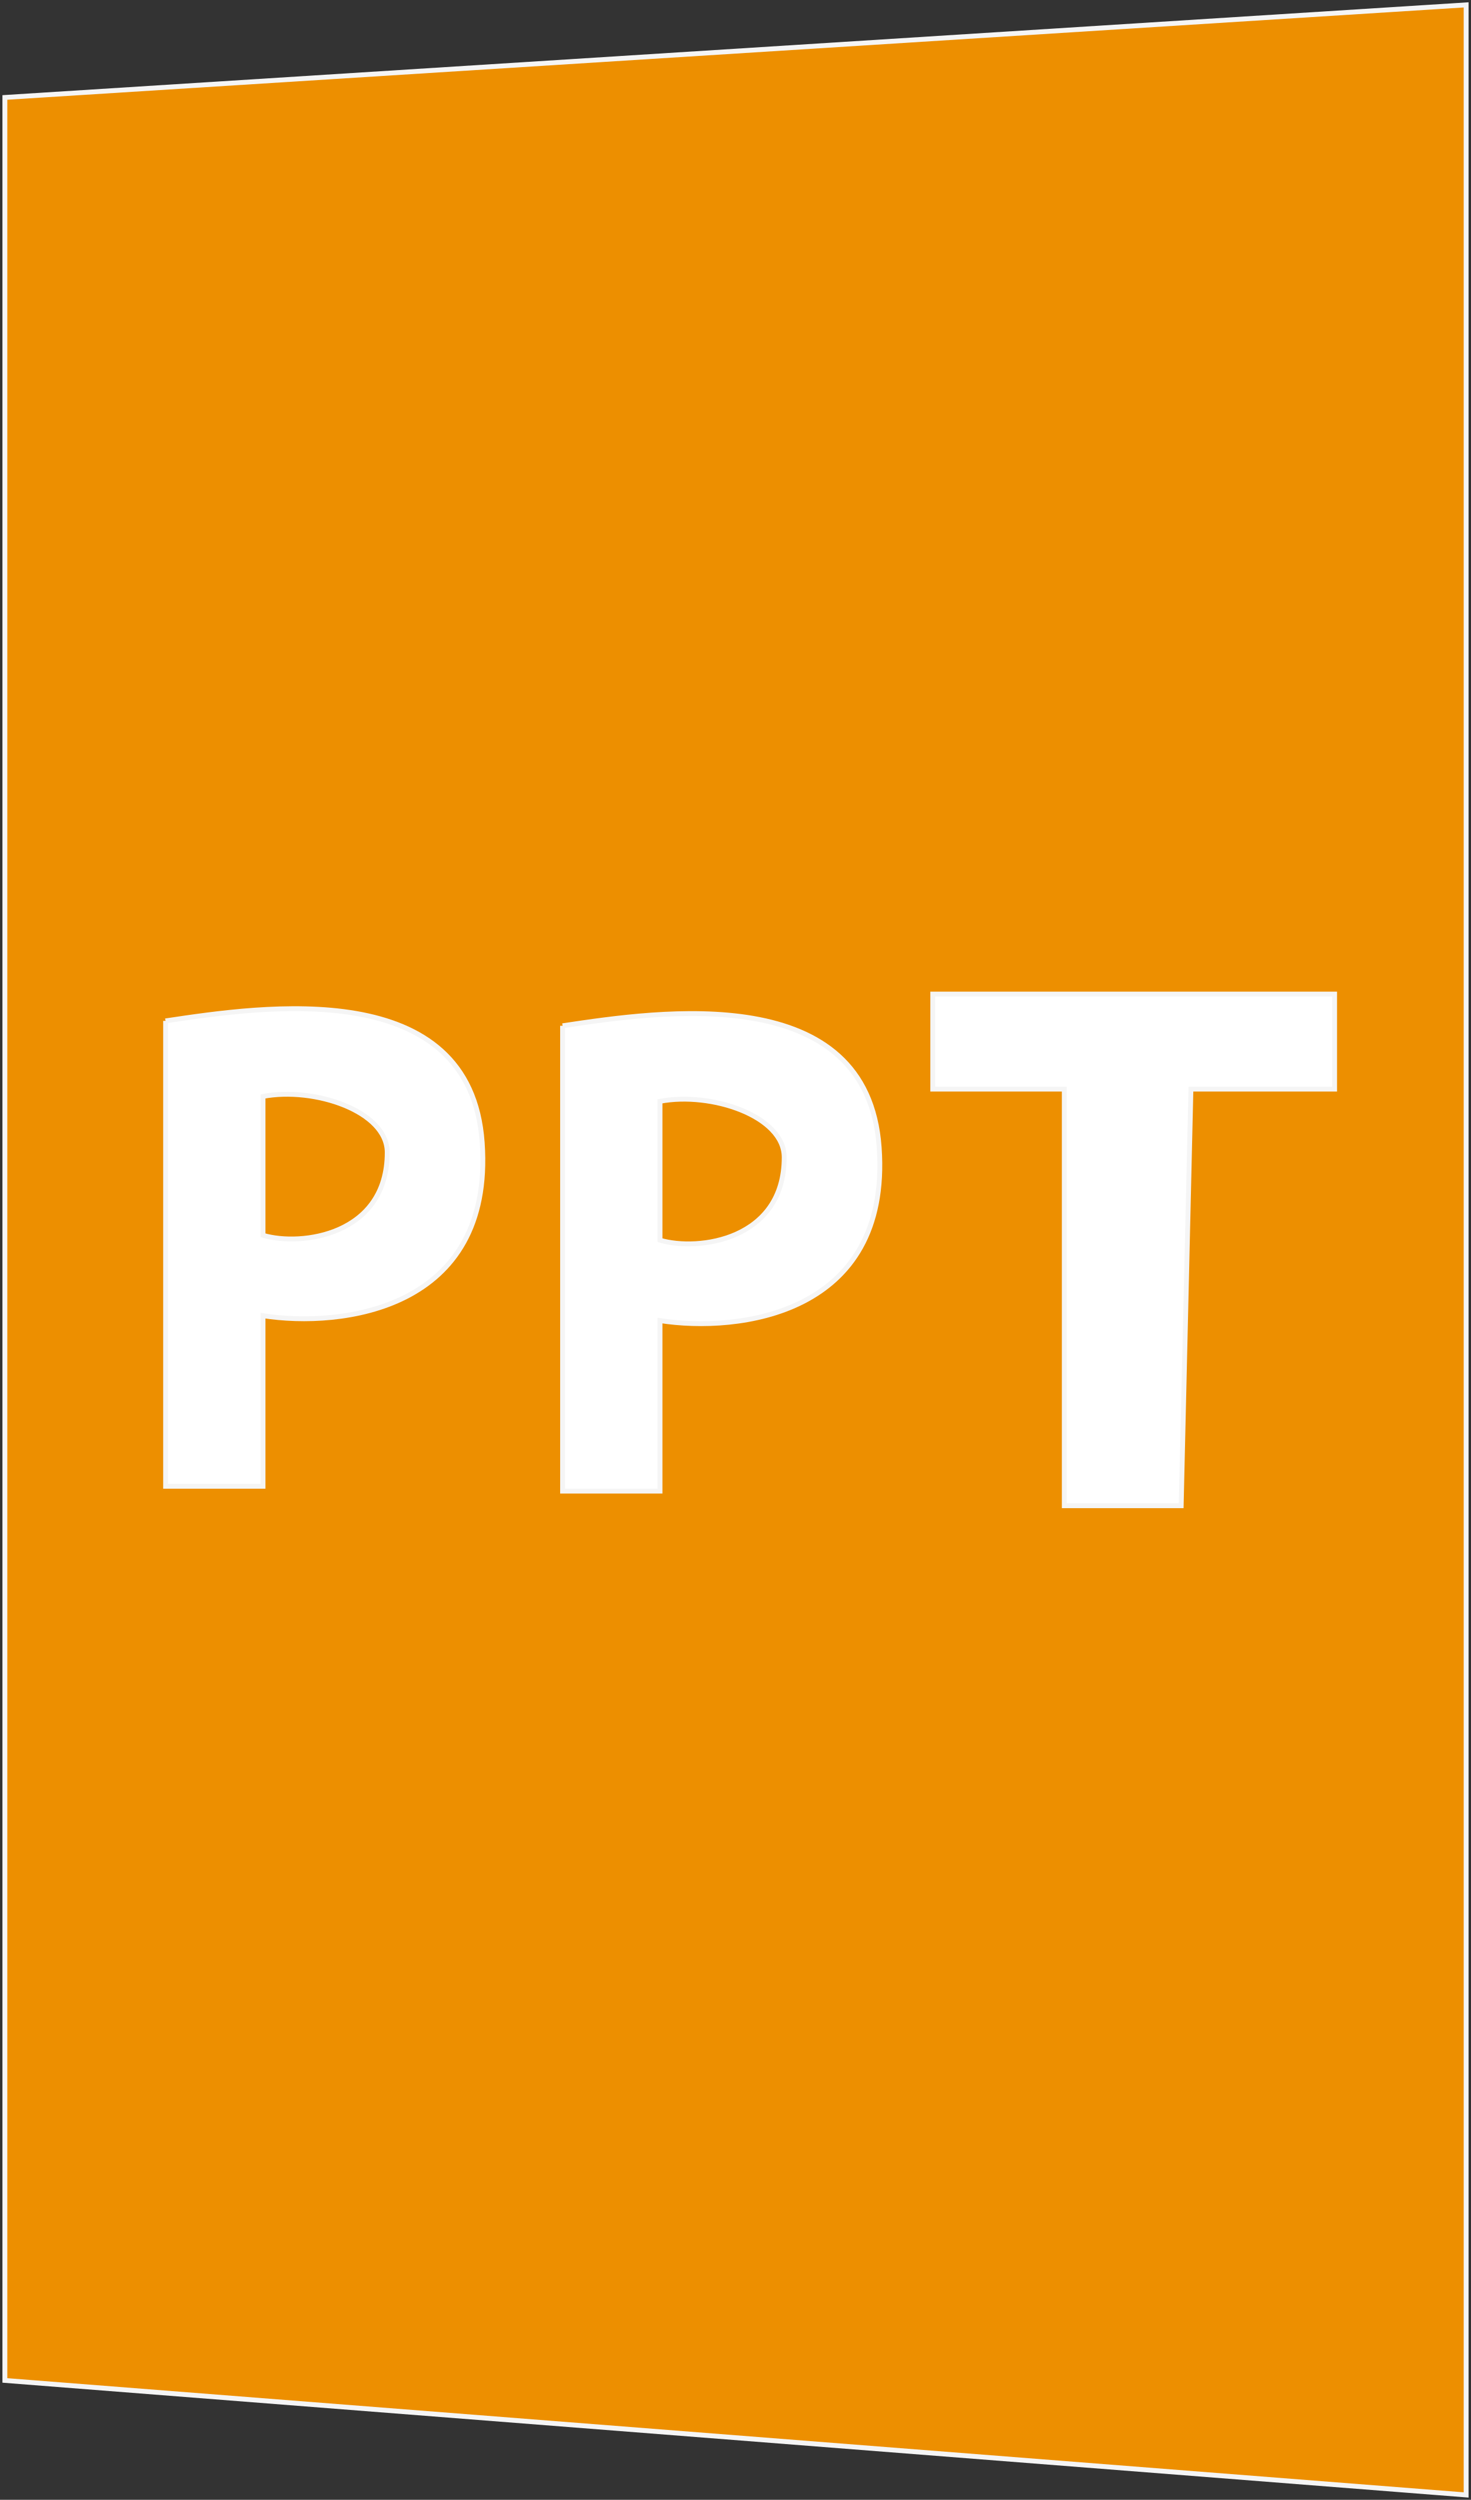
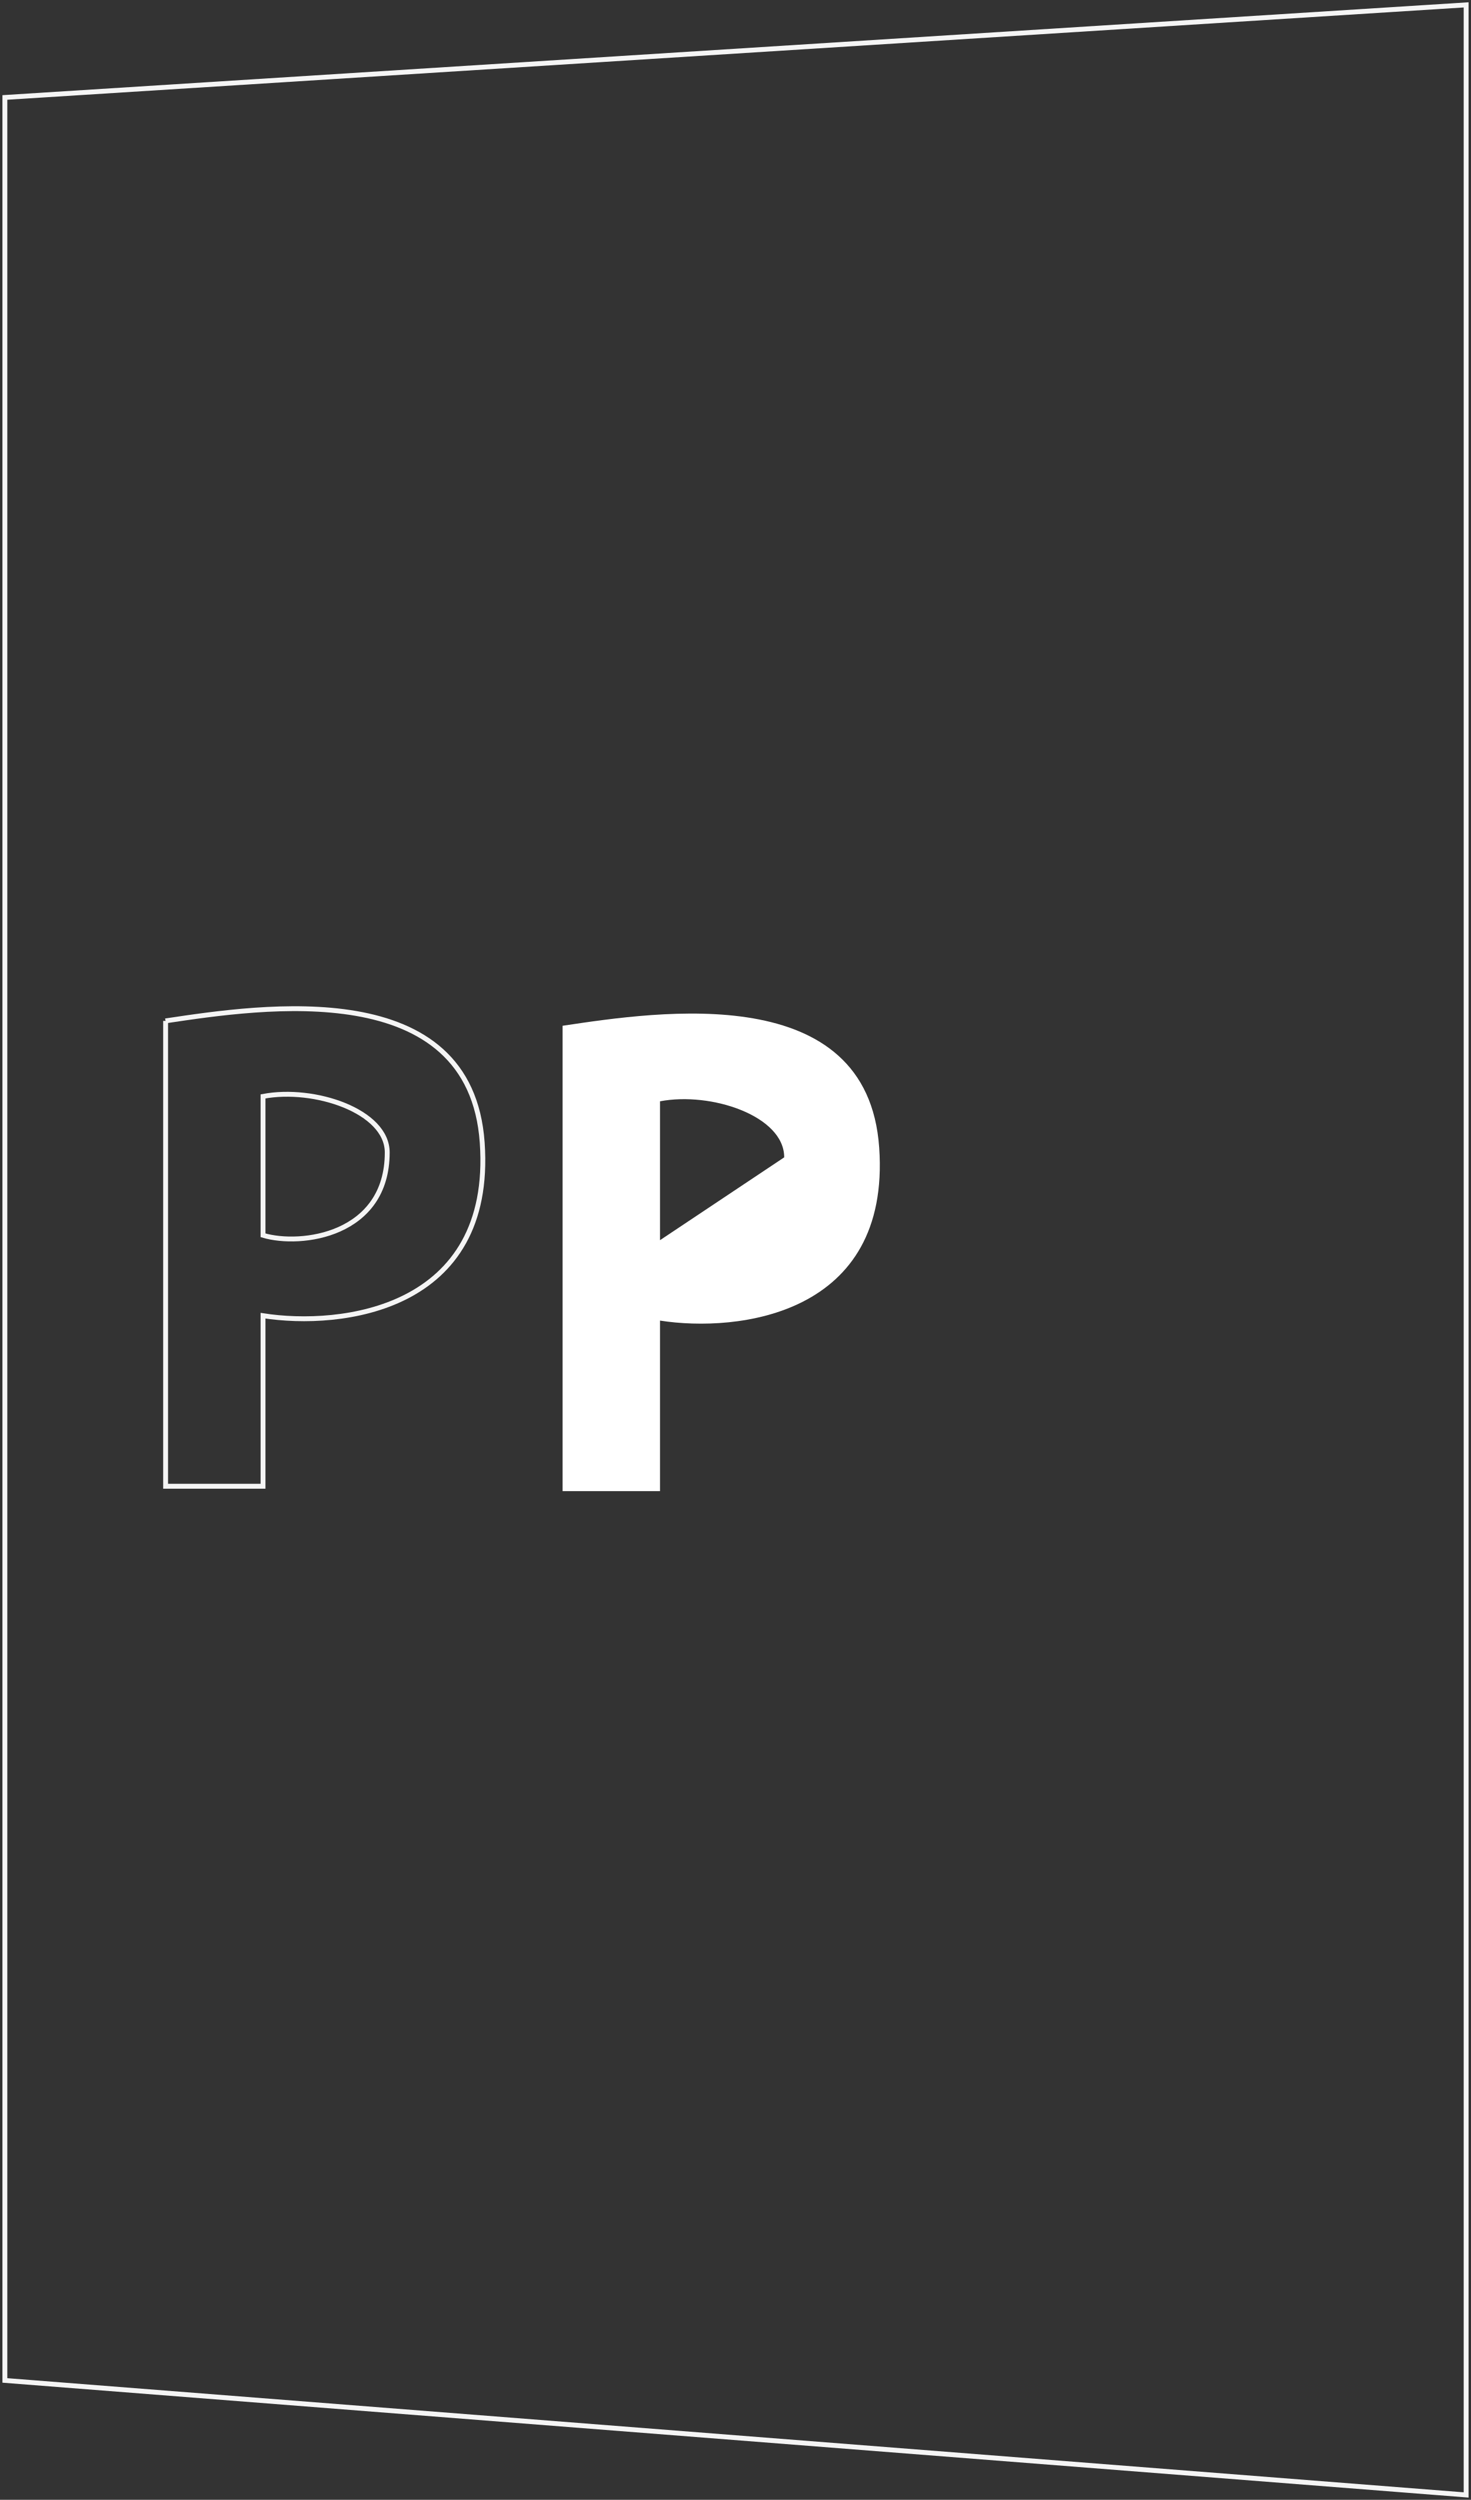
<svg xmlns="http://www.w3.org/2000/svg" width="302" height="513" viewBox="0 0 302 513" fill="none">
  <rect x="0" y="0" width="302" height="513" fill="#333333" stroke="none" />
-   <path d="M1 20V488.5L301 512V469V450V63.5V44V1L1 20Z" fill="#ED8F00" />
  <path d="M1 20V488.5L301 512V469V450V63.5V44V1L1 20Z" stroke="#F5F5F5" />
-   <path fill-rule="evenodd" clip-rule="evenodd" d="M34 209.5V305H54V270C70 272.5 101.4 268.9 99 234.5C96.601 200.11 54.025 206.496 34.017 209.497L34 209.5ZM54 253.5V225C64.5 223 79.5 228 79.5 236.5C79.5 253.5 61.833 255.833 54 253.5Z" fill="white" />
  <path d="M34 209.5V305H54V270C70 272.5 101.4 268.9 99 234.5C96.601 200.11 54.025 206.496 34.017 209.497M34 209.5L34.017 209.497M34 209.5C34.006 209.499 34.011 209.498 34.017 209.497M54 225V253.5C61.833 255.833 79.5 253.5 79.5 236.5C79.5 228 64.5 223 54 225Z" stroke="#F5F5F5" />
-   <path fill-rule="evenodd" clip-rule="evenodd" d="M115.5 210.505V306.004H135.5V271.005C151.5 273.505 182.9 269.905 180.5 235.505C178.101 201.114 135.524 207.501 115.517 210.502L115.5 210.505ZM135.5 254.505V226.005C146 224.004 161 229.004 161 237.505C161 254.505 143.333 256.838 135.5 254.505Z" fill="white" />
-   <path d="M115.5 210.505V306.004H135.5V271.005C151.5 273.505 182.9 269.905 180.5 235.505C178.101 201.114 135.524 207.501 115.517 210.502M115.5 210.505L115.517 210.502M115.5 210.505C115.506 210.504 115.511 210.503 115.517 210.502M135.5 226.005V254.505C143.333 256.838 161 254.505 161 237.505C161 229.004 146 224.004 135.5 226.005Z" stroke="#F5F5F5" />
-   <path d="M218.5 223.5V309H242.5L244.5 223.5H274V204H191.5V223.5H218.5Z" fill="white" stroke="#F5F5F5" />
+   <path fill-rule="evenodd" clip-rule="evenodd" d="M115.5 210.505V306.004H135.5V271.005C151.5 273.505 182.9 269.905 180.5 235.505C178.101 201.114 135.524 207.501 115.517 210.502L115.5 210.505ZM135.5 254.505V226.005C146 224.004 161 229.004 161 237.505Z" fill="white" />
</svg>